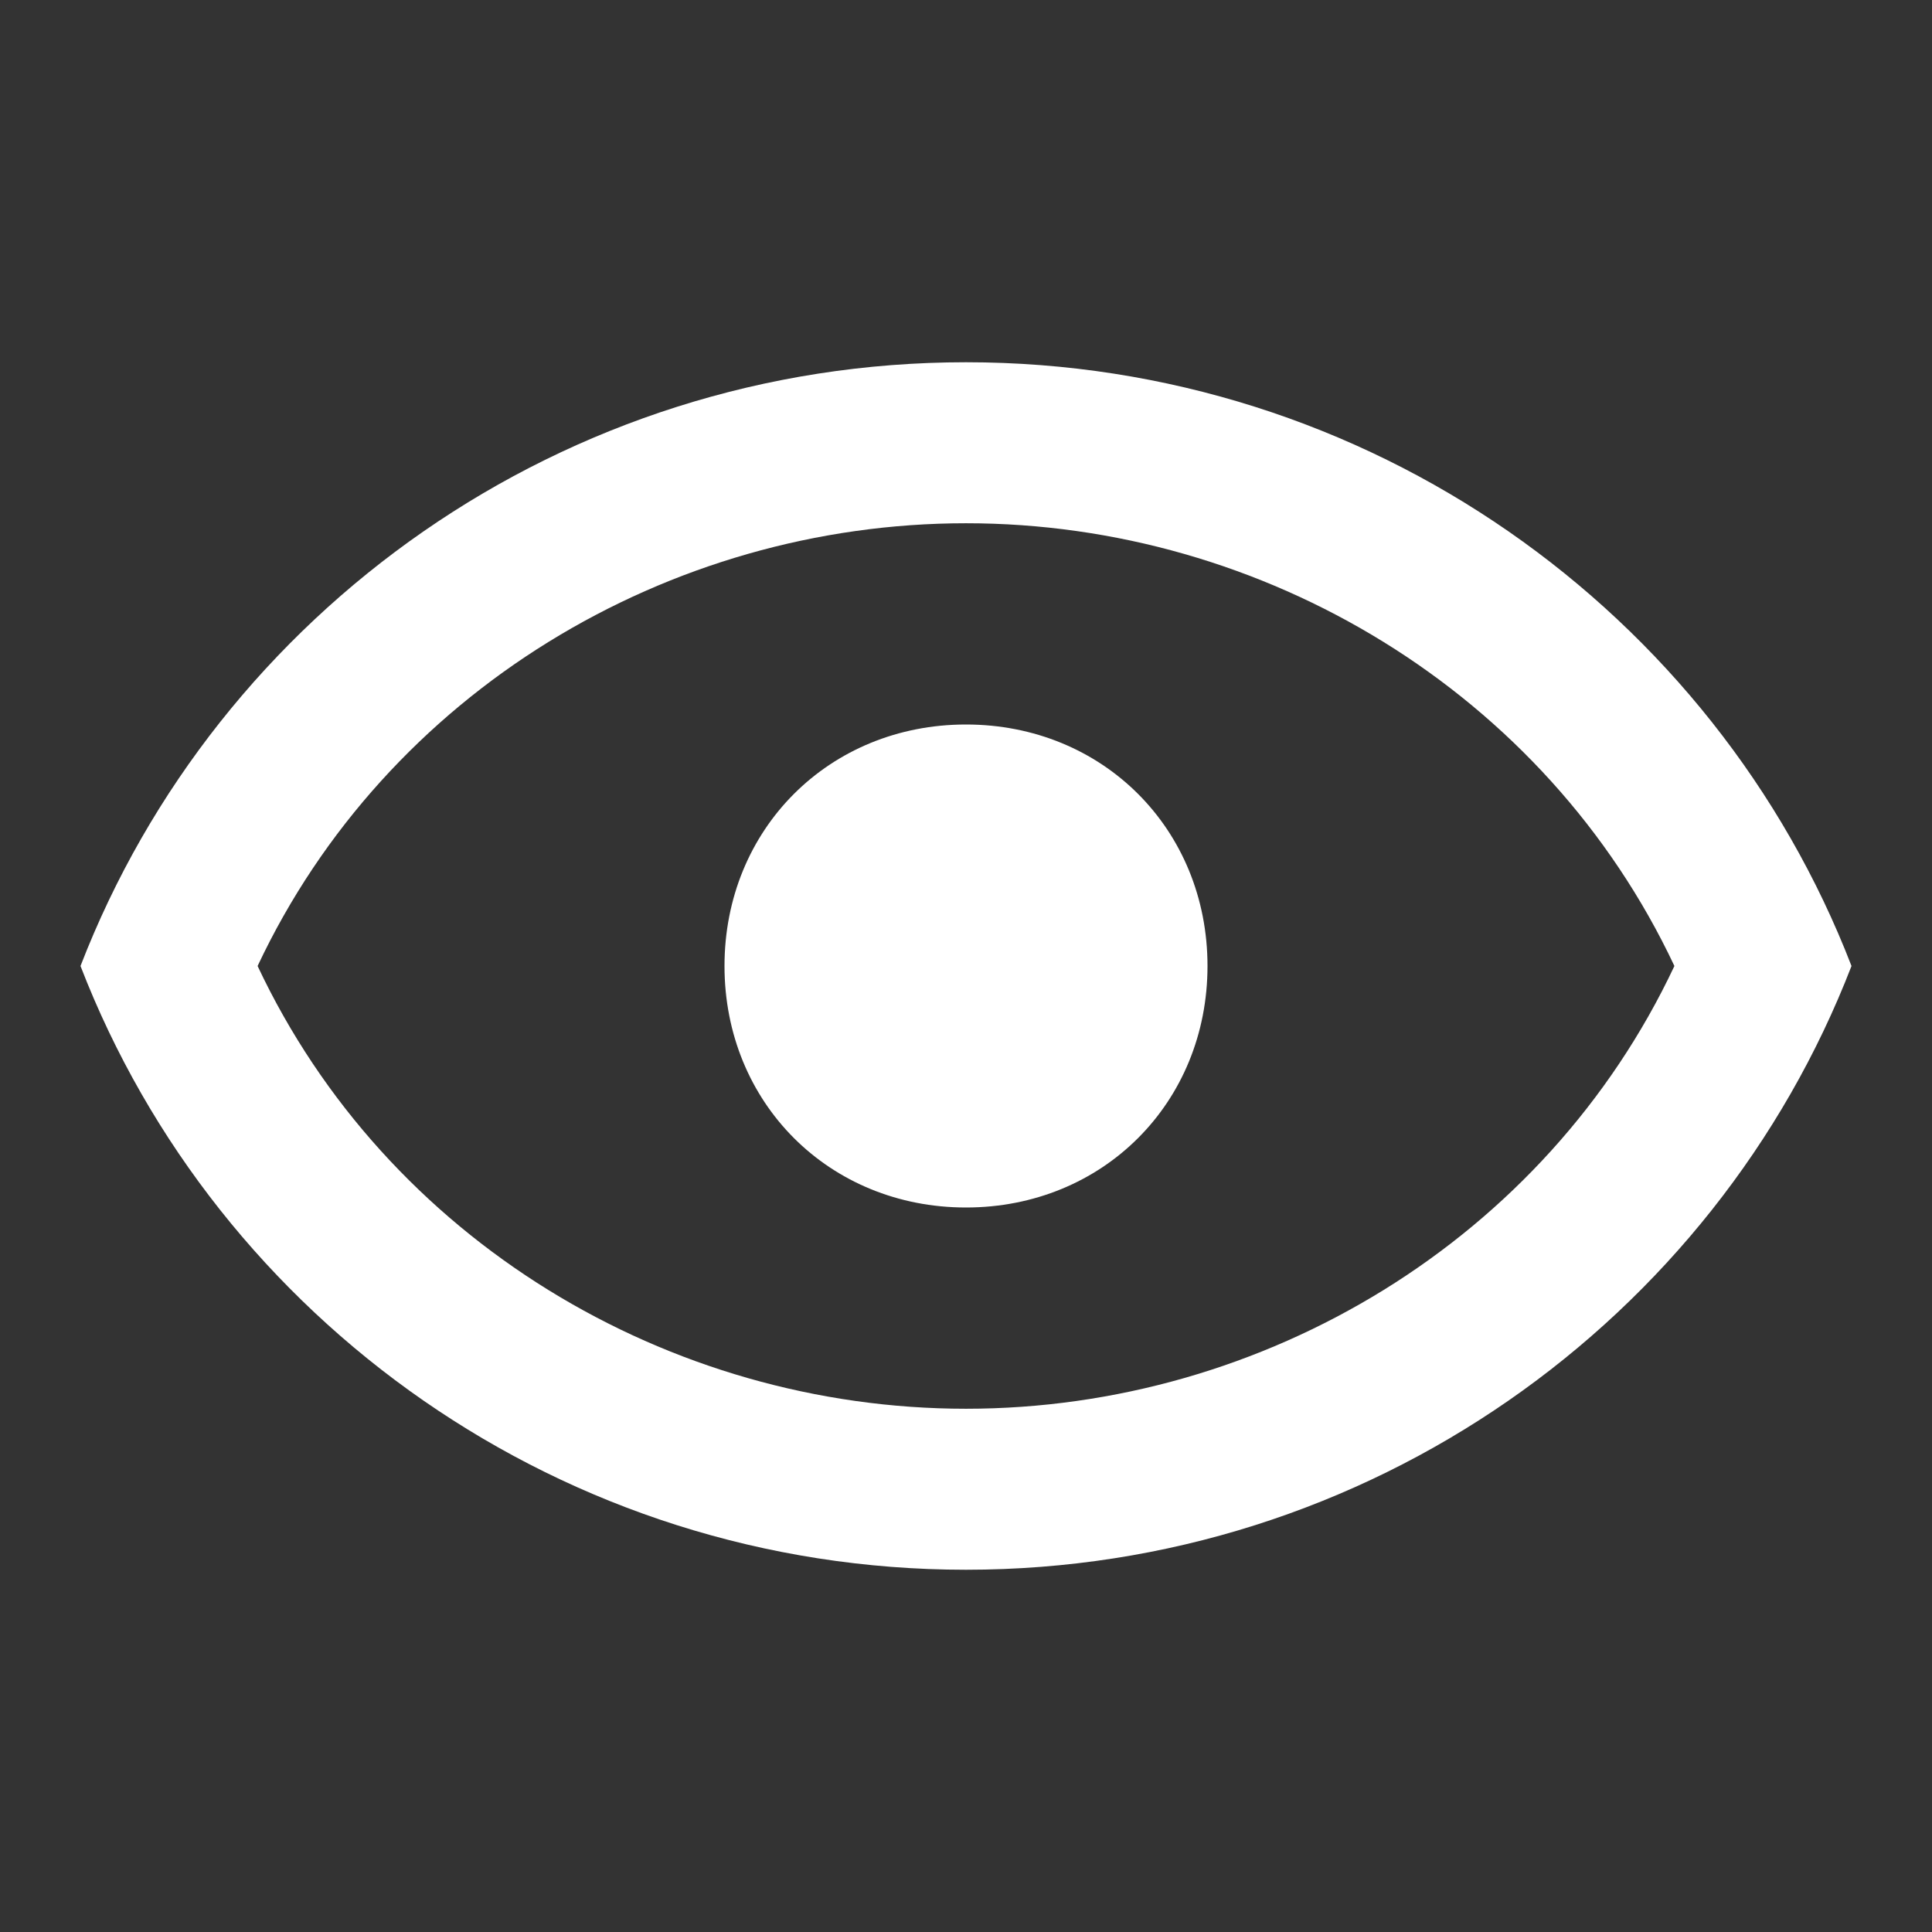
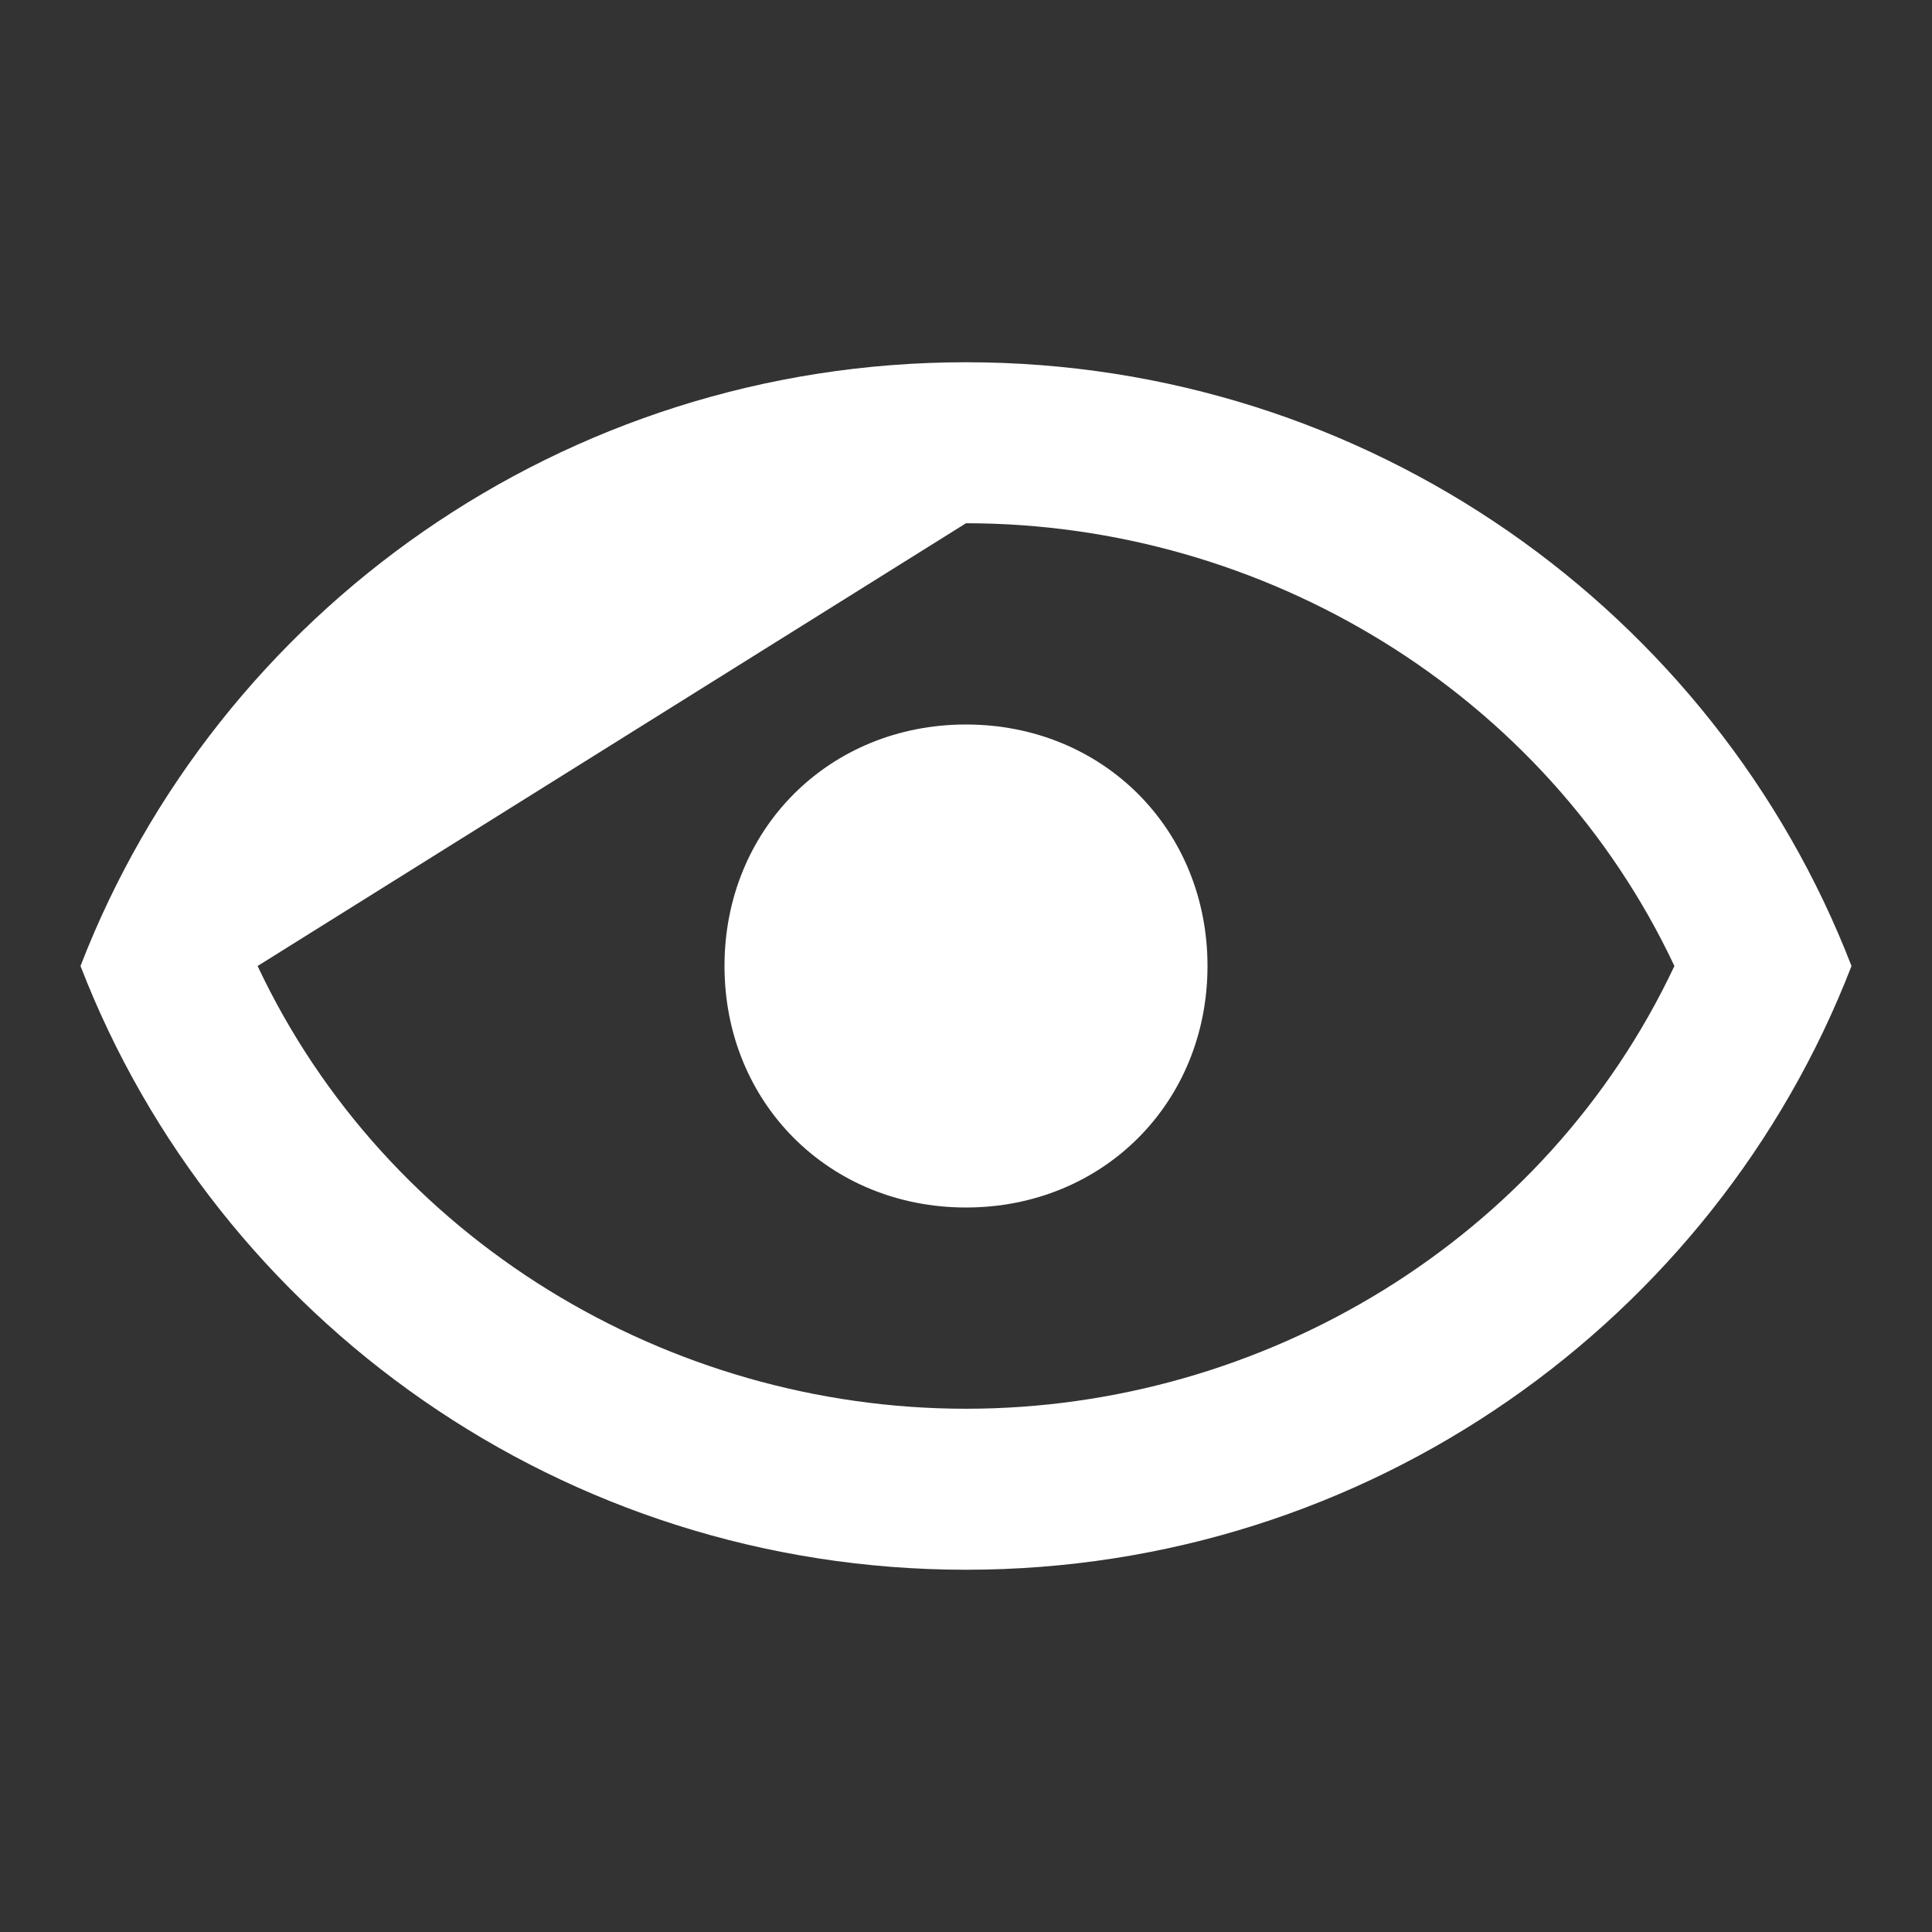
<svg xmlns="http://www.w3.org/2000/svg" version="1.1" id="Capa_1" x="0px" y="0px" viewBox="0 0 24 24" style="enable-background:new 0 0 24 24;" xml:space="preserve">
  <rect x="0" y="0" width="24" height="24" fill="#333333" stroke="none" />
  <style type="text/css">
	.st0{fill:#FFFFFF;}
</style>
-   <path class="st0" d="M12,9c1.7,0,3,1.3,3,3s-1.3,3-3,3s-3-1.3-3-3S10.3,9,12,9 M12,4.5c5,0,9.3,3.1,11,7.5c-1.7,4.4-6,7.5-11,7.5  S2.7,16.4,1,12C2.7,7.6,7,4.5,12,4.5 M3.2,12c1.6,3.4,5.1,5.5,8.8,5.5s7.2-2.1,8.8-5.5c-1.6-3.4-5.1-5.5-8.8-5.5S4.8,8.6,3.2,12z" />
+   <path class="st0" d="M12,9c1.7,0,3,1.3,3,3s-1.3,3-3,3s-3-1.3-3-3S10.3,9,12,9 M12,4.5c5,0,9.3,3.1,11,7.5c-1.7,4.4-6,7.5-11,7.5  S2.7,16.4,1,12C2.7,7.6,7,4.5,12,4.5 M3.2,12c1.6,3.4,5.1,5.5,8.8,5.5s7.2-2.1,8.8-5.5c-1.6-3.4-5.1-5.5-8.8-5.5z" />
</svg>